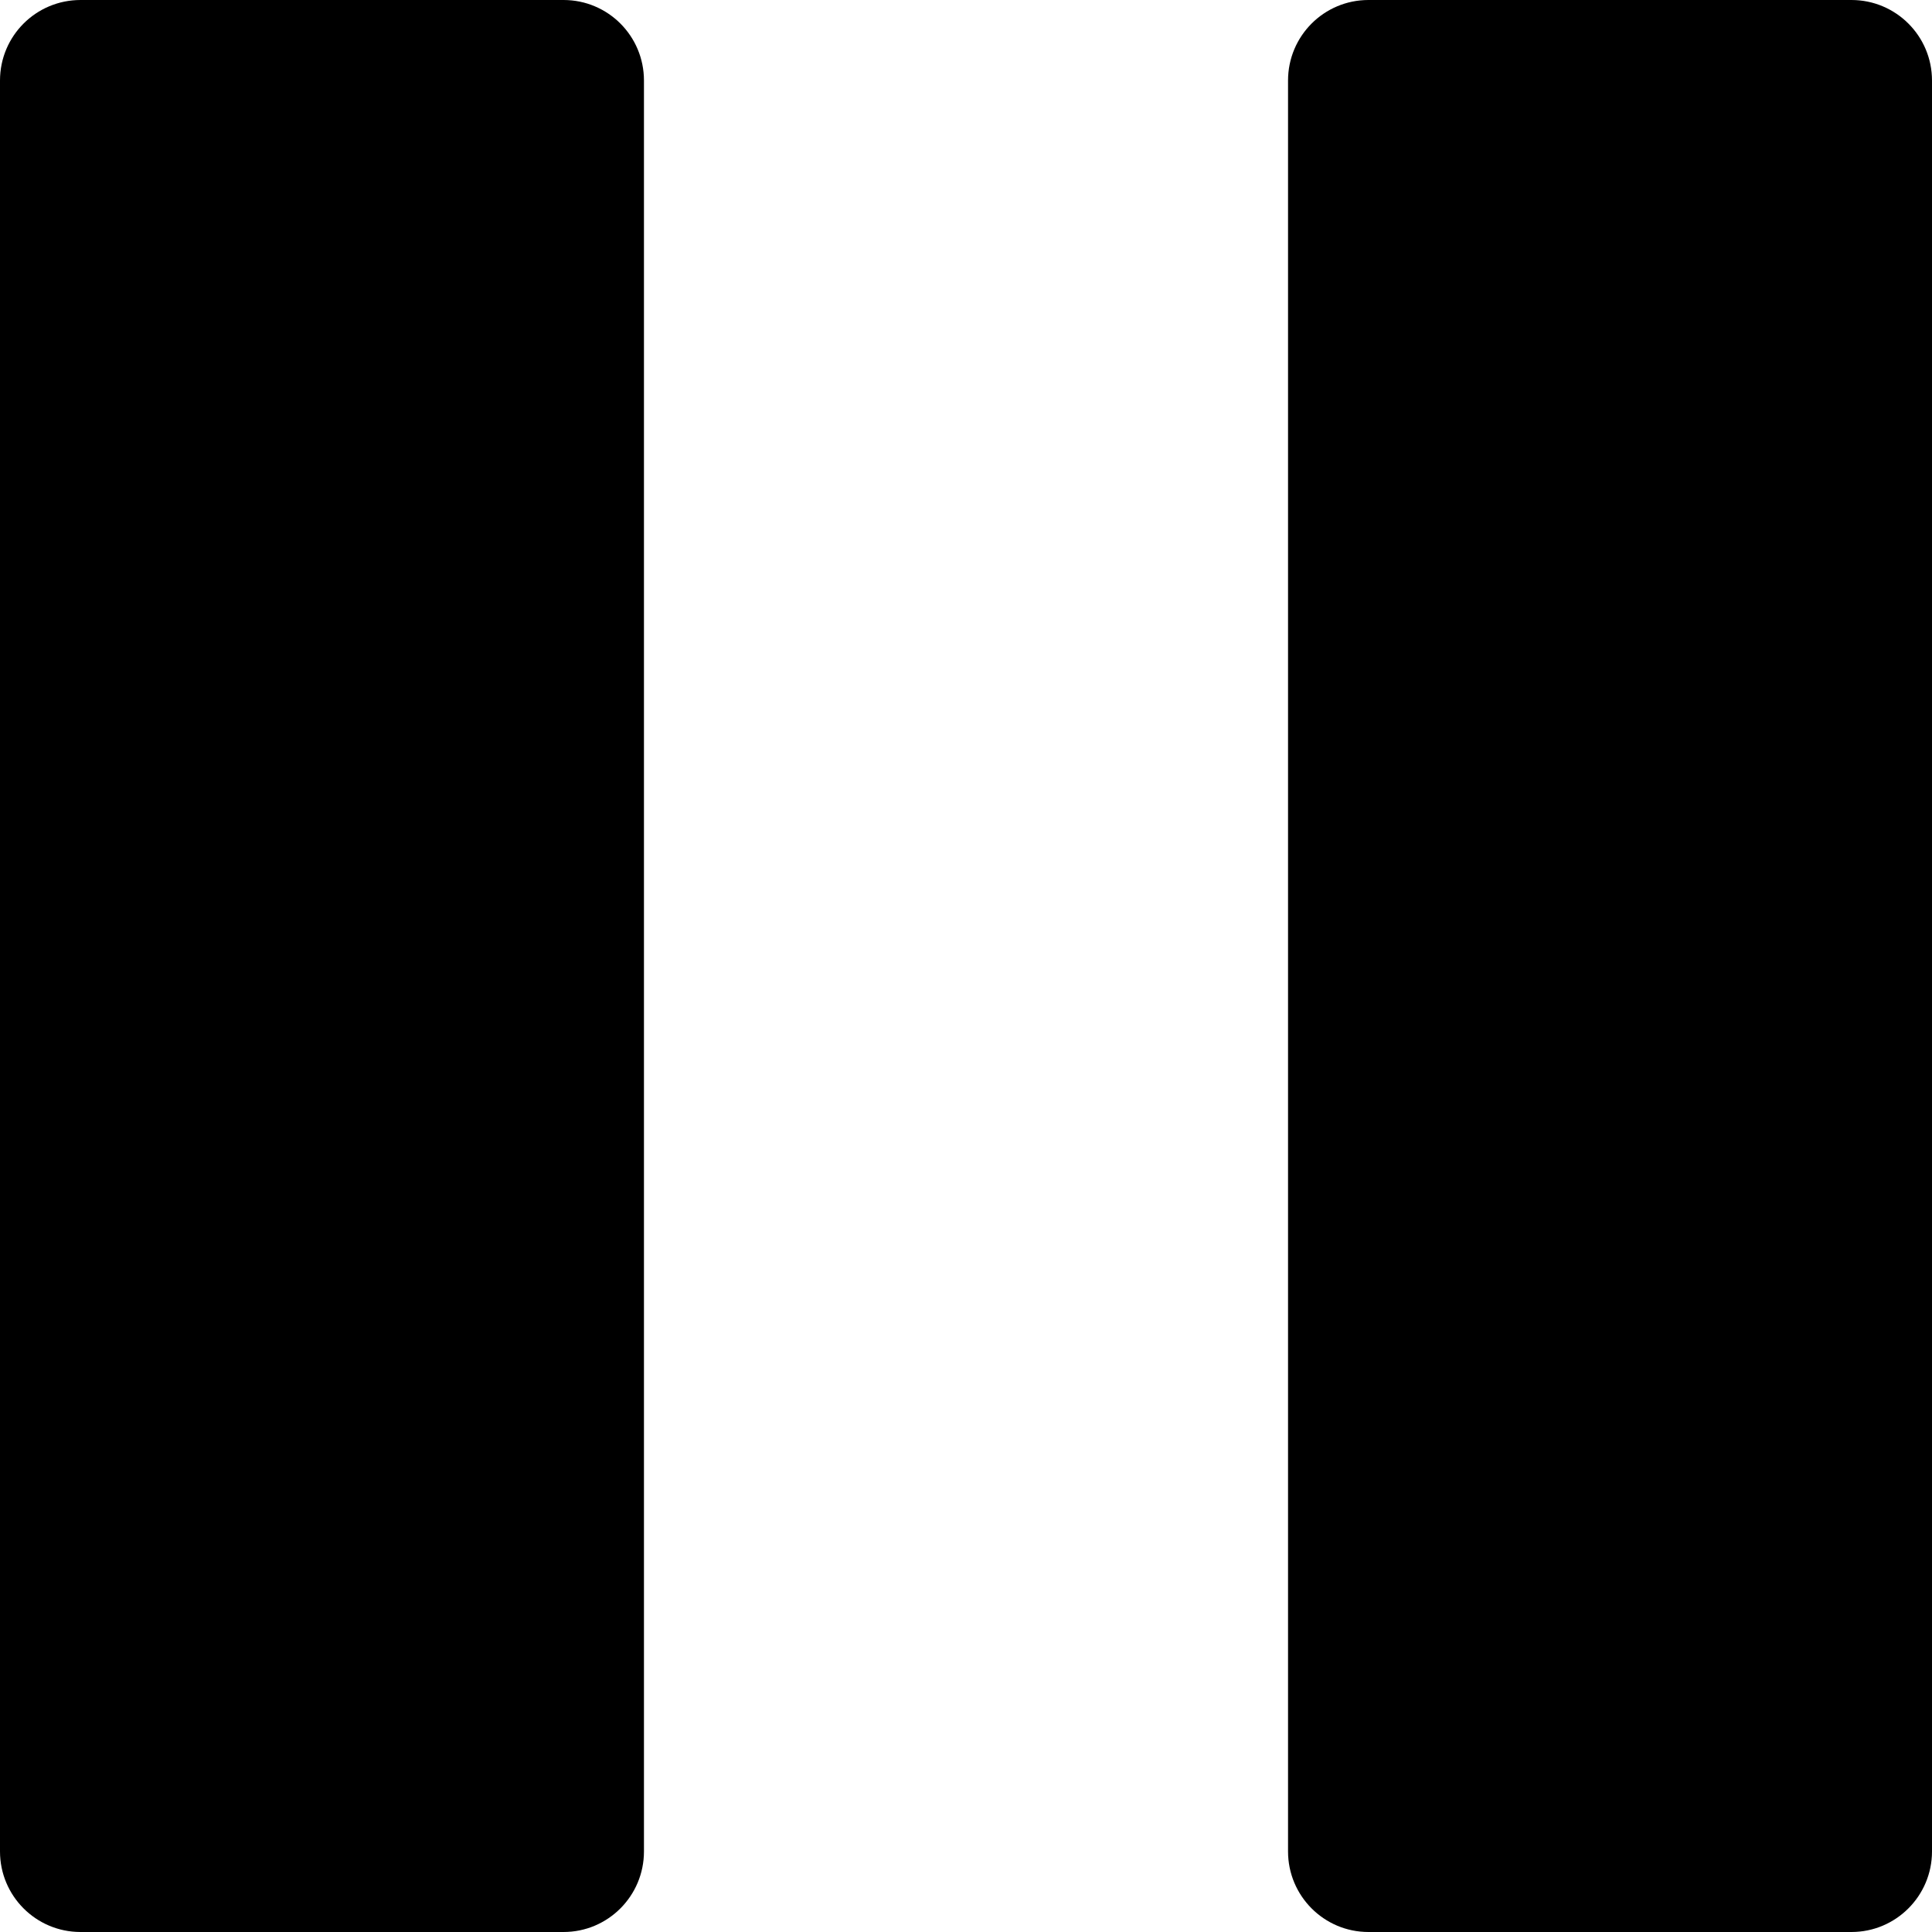
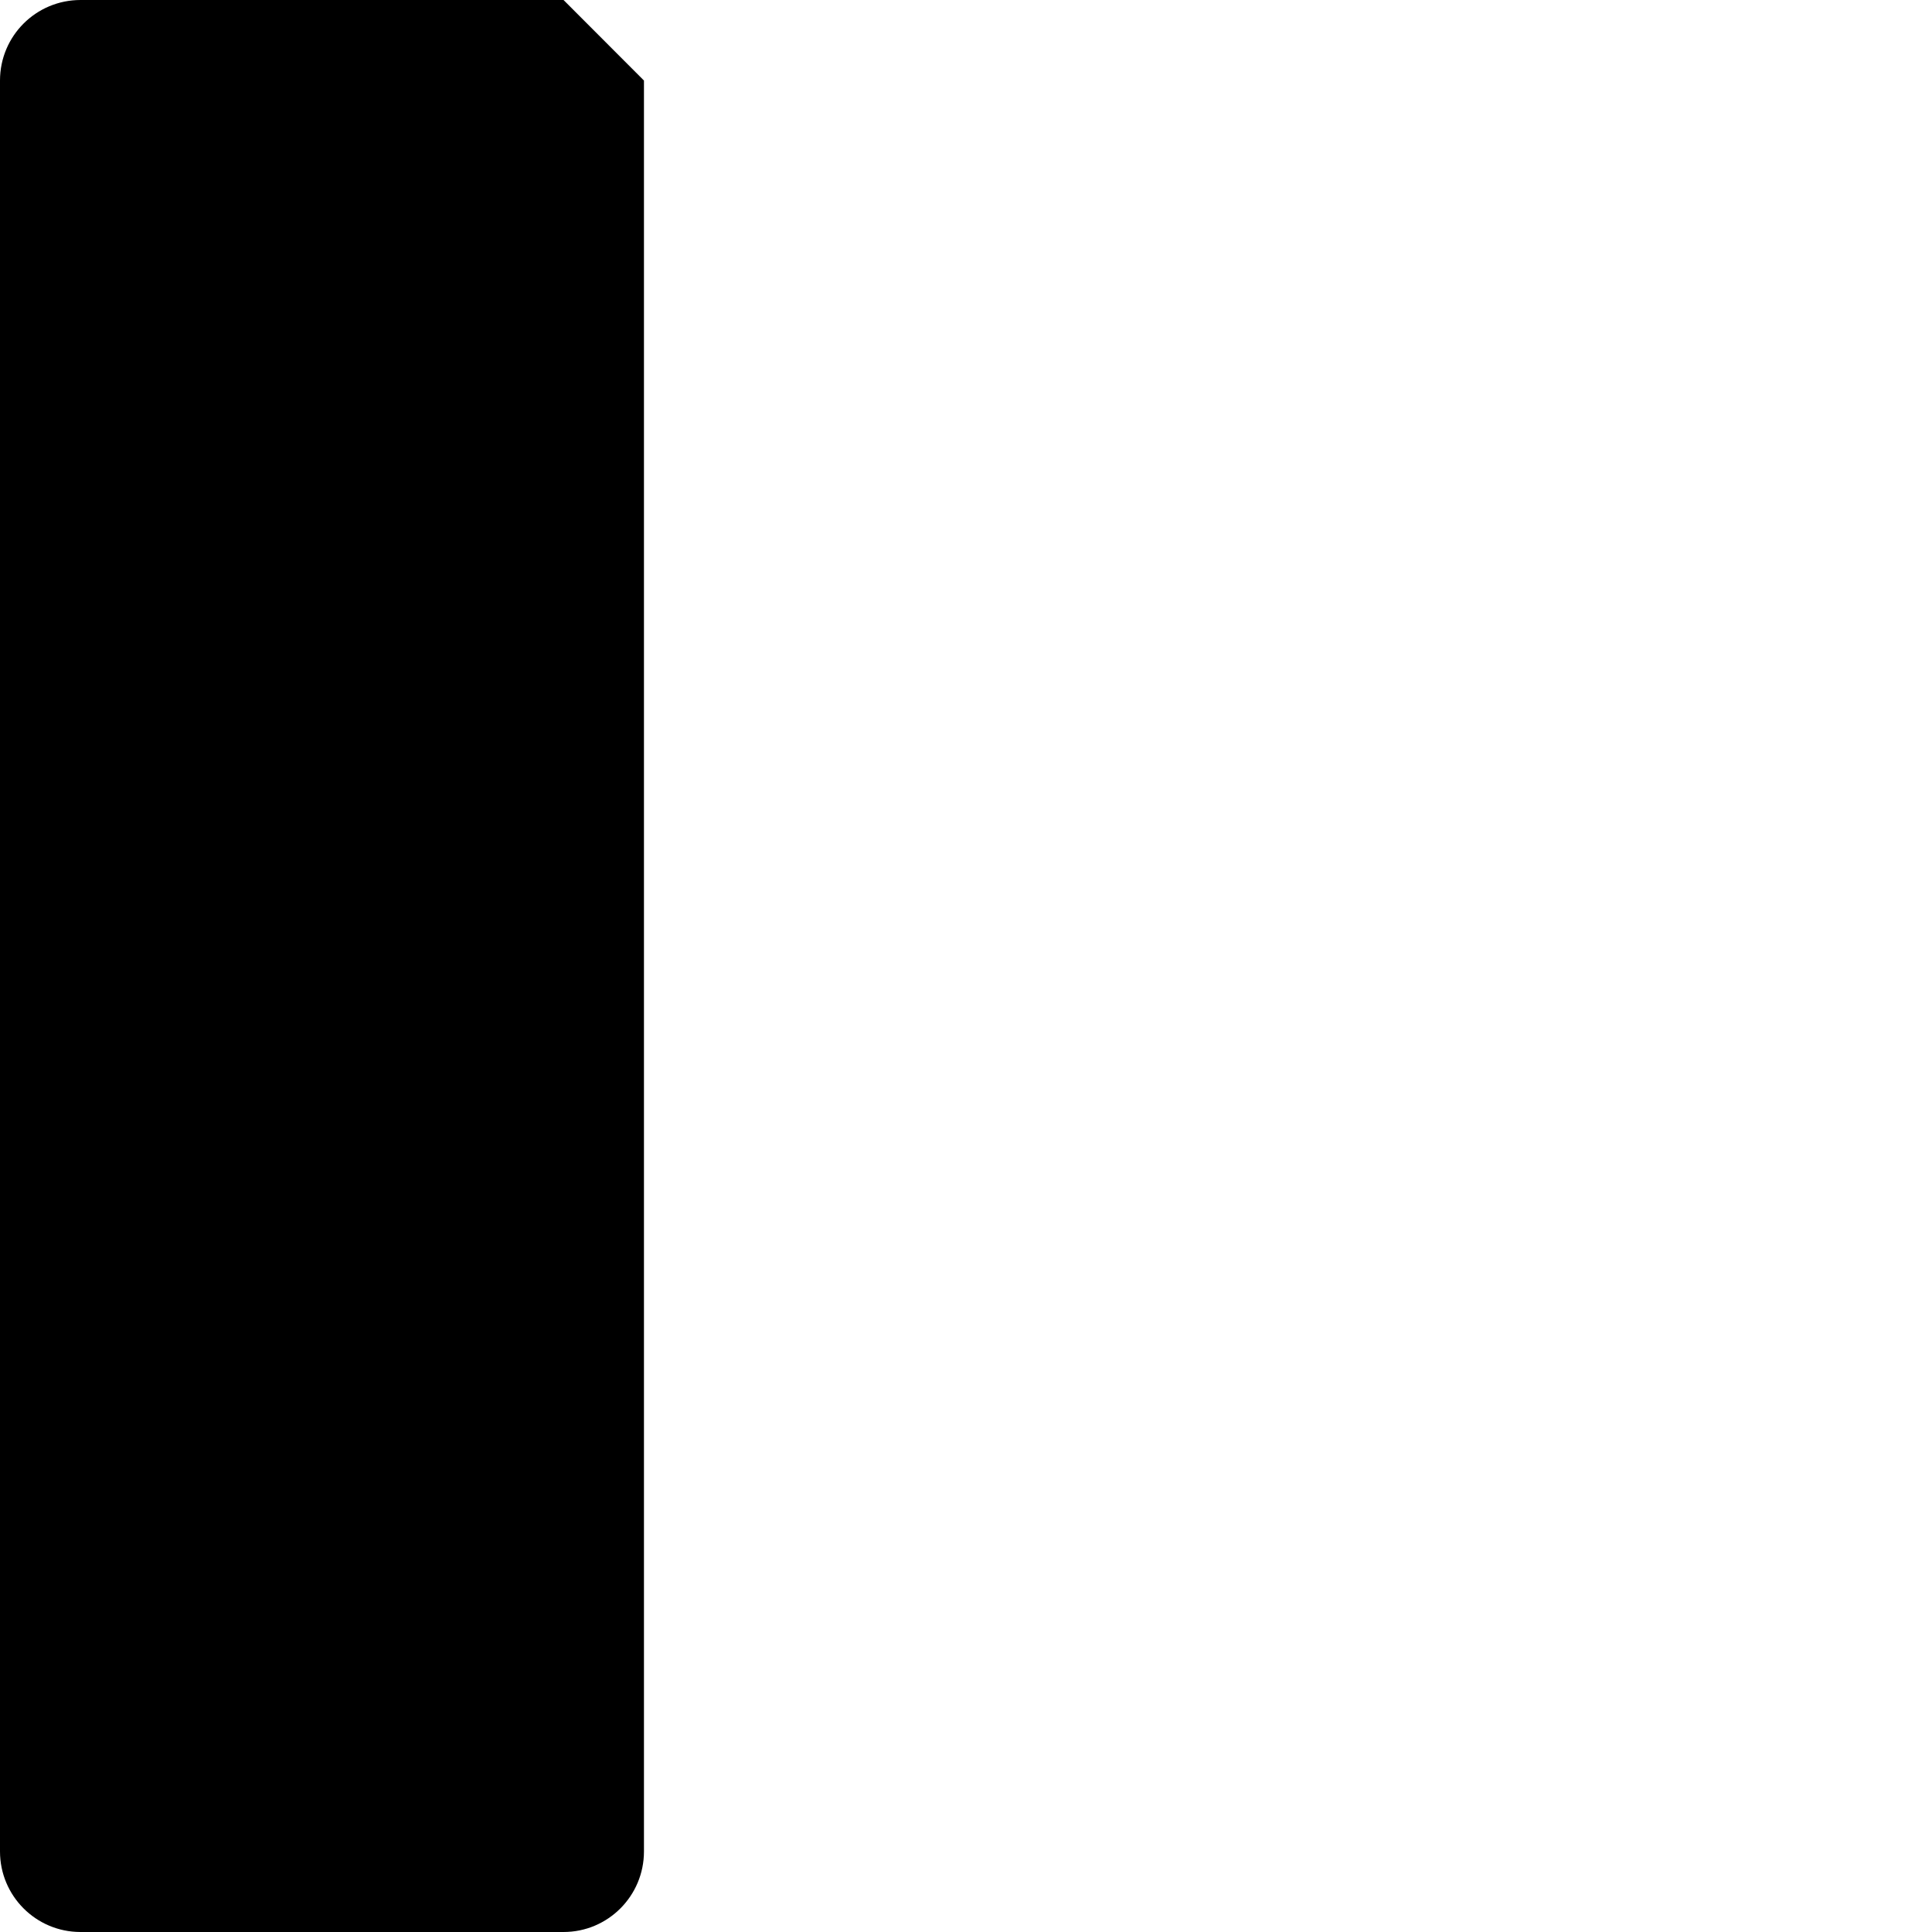
<svg xmlns="http://www.w3.org/2000/svg" width="16" height="16" viewBox="0 0 16 16" fill="none">
-   <path d="M15.333 0H11.333C10.965 0 10.667 0.298 10.667 0.667V15.333C10.667 15.701 10.965 16 11.333 16H15.333C15.701 16 16 15.701 16 15.333V0.667C16 0.298 15.701 0 15.333 0Z" fill="currentColor" />
-   <path d="M4.667 0H0.667C0.298 0 0 0.298 0 0.667V15.333C0 15.701 0.298 16 0.667 16H4.667C5.035 16 5.333 15.701 5.333 15.333V0.667C5.333 0.298 5.035 0 4.667 0Z" fill="currentColor" />
+   <path d="M4.667 0H0.667C0.298 0 0 0.298 0 0.667V15.333C0 15.701 0.298 16 0.667 16H4.667C5.035 16 5.333 15.701 5.333 15.333V0.667Z" fill="currentColor" />
</svg>